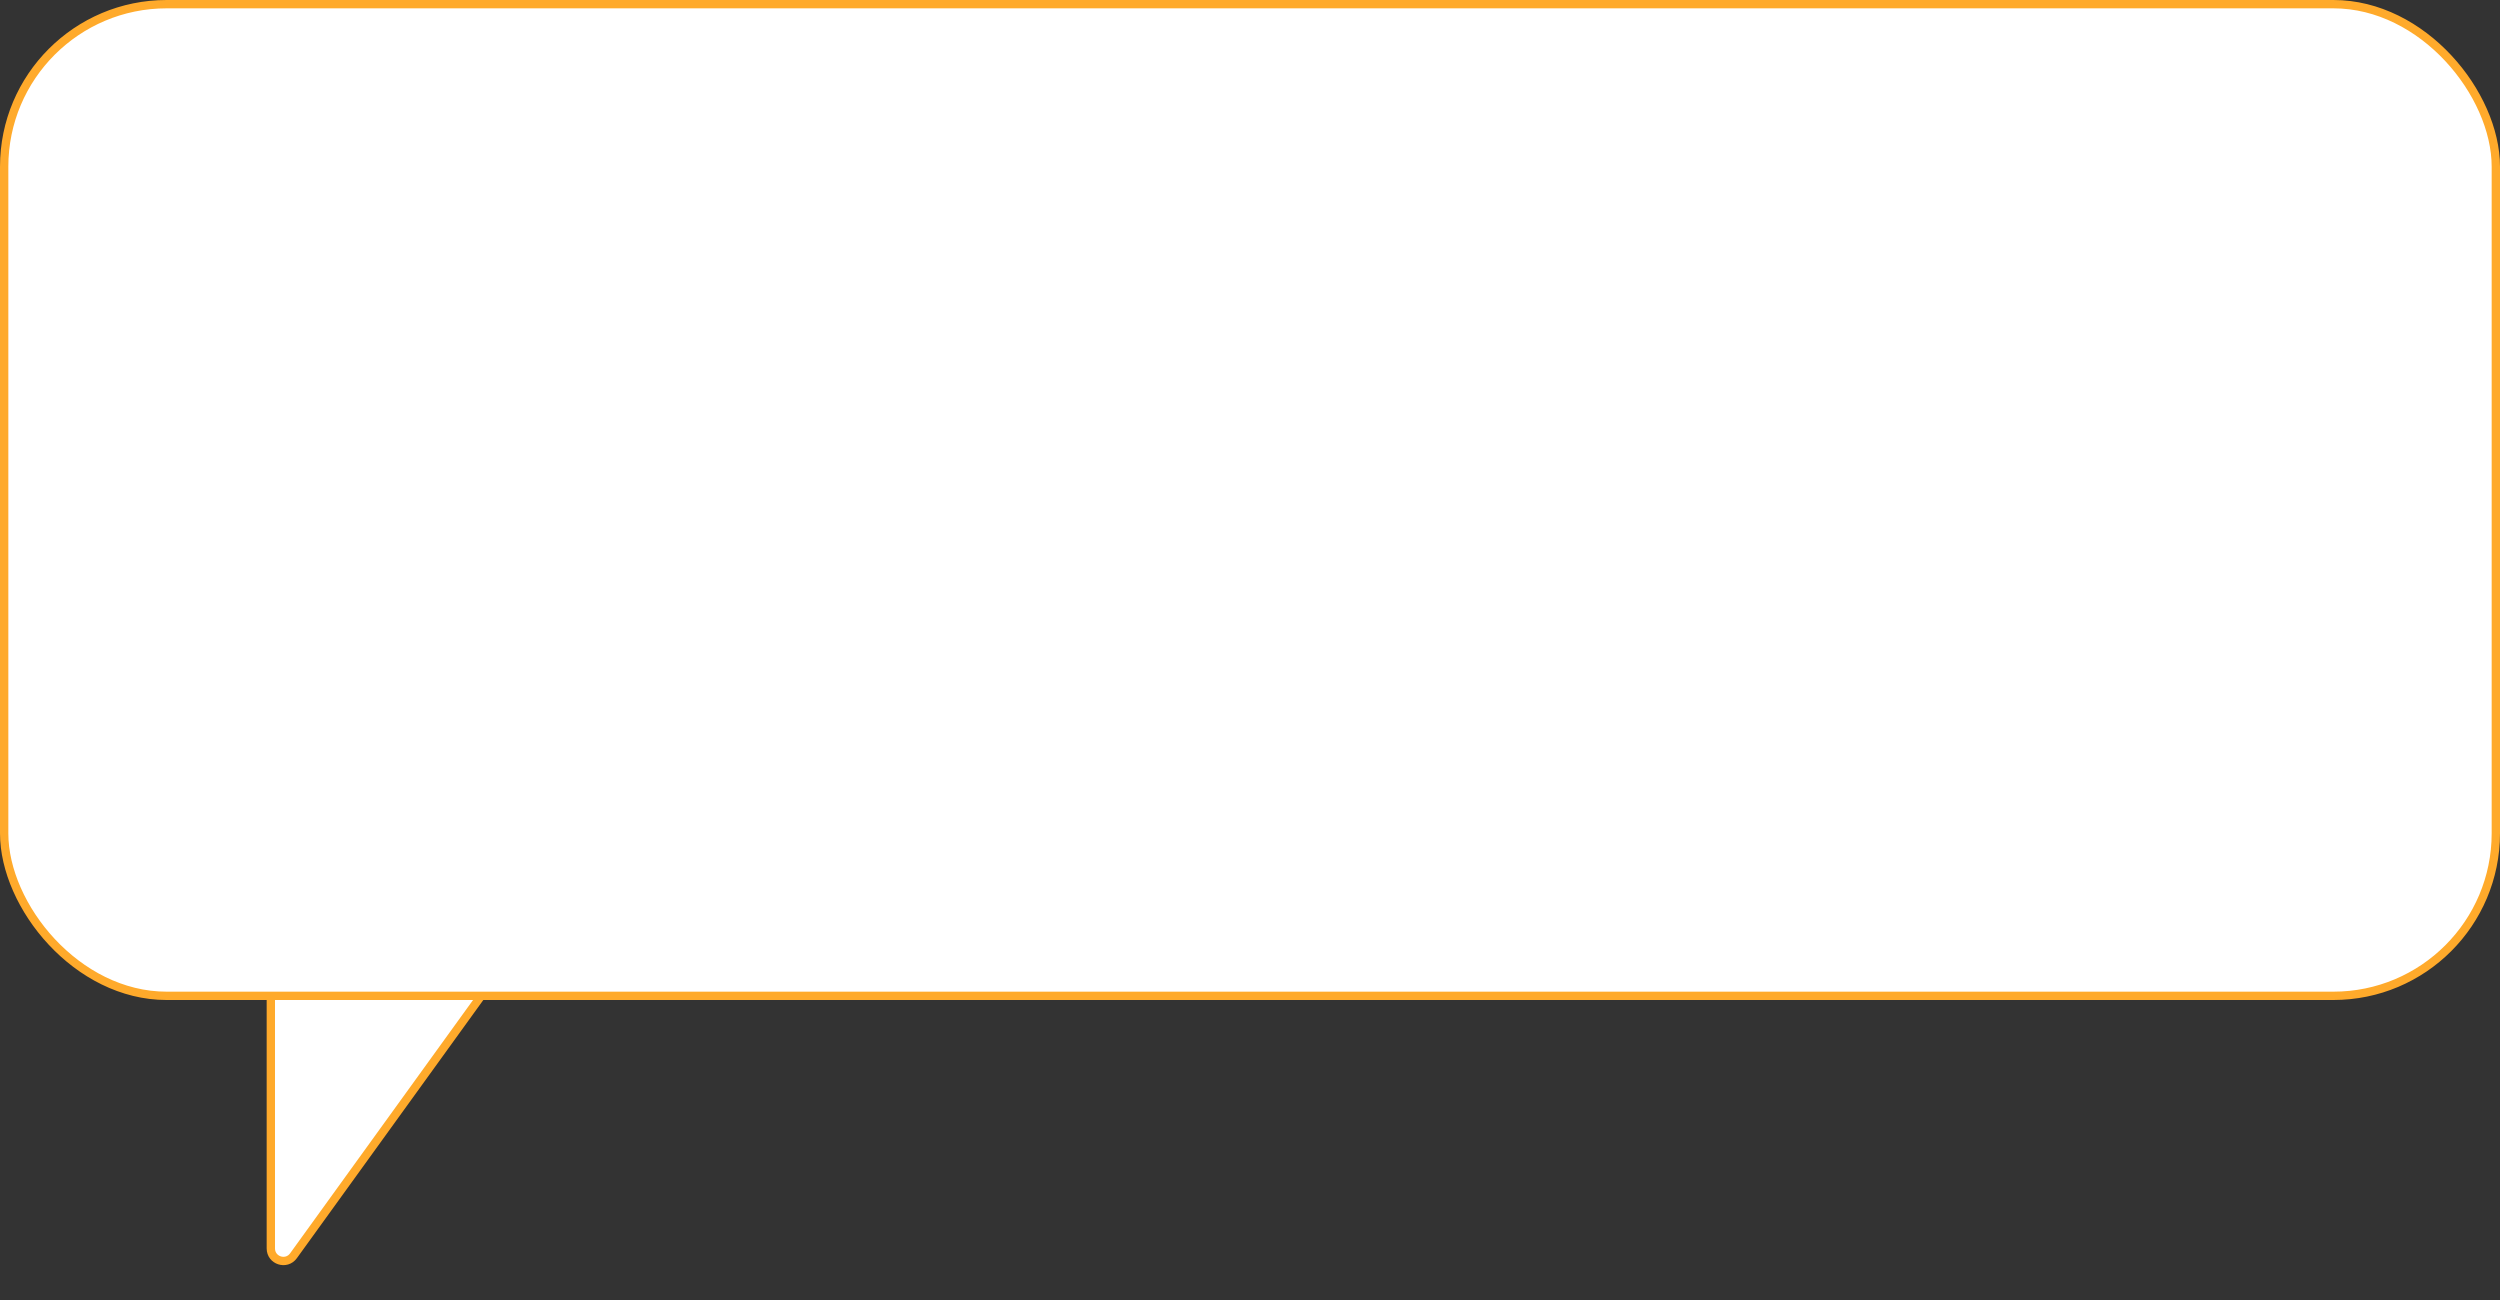
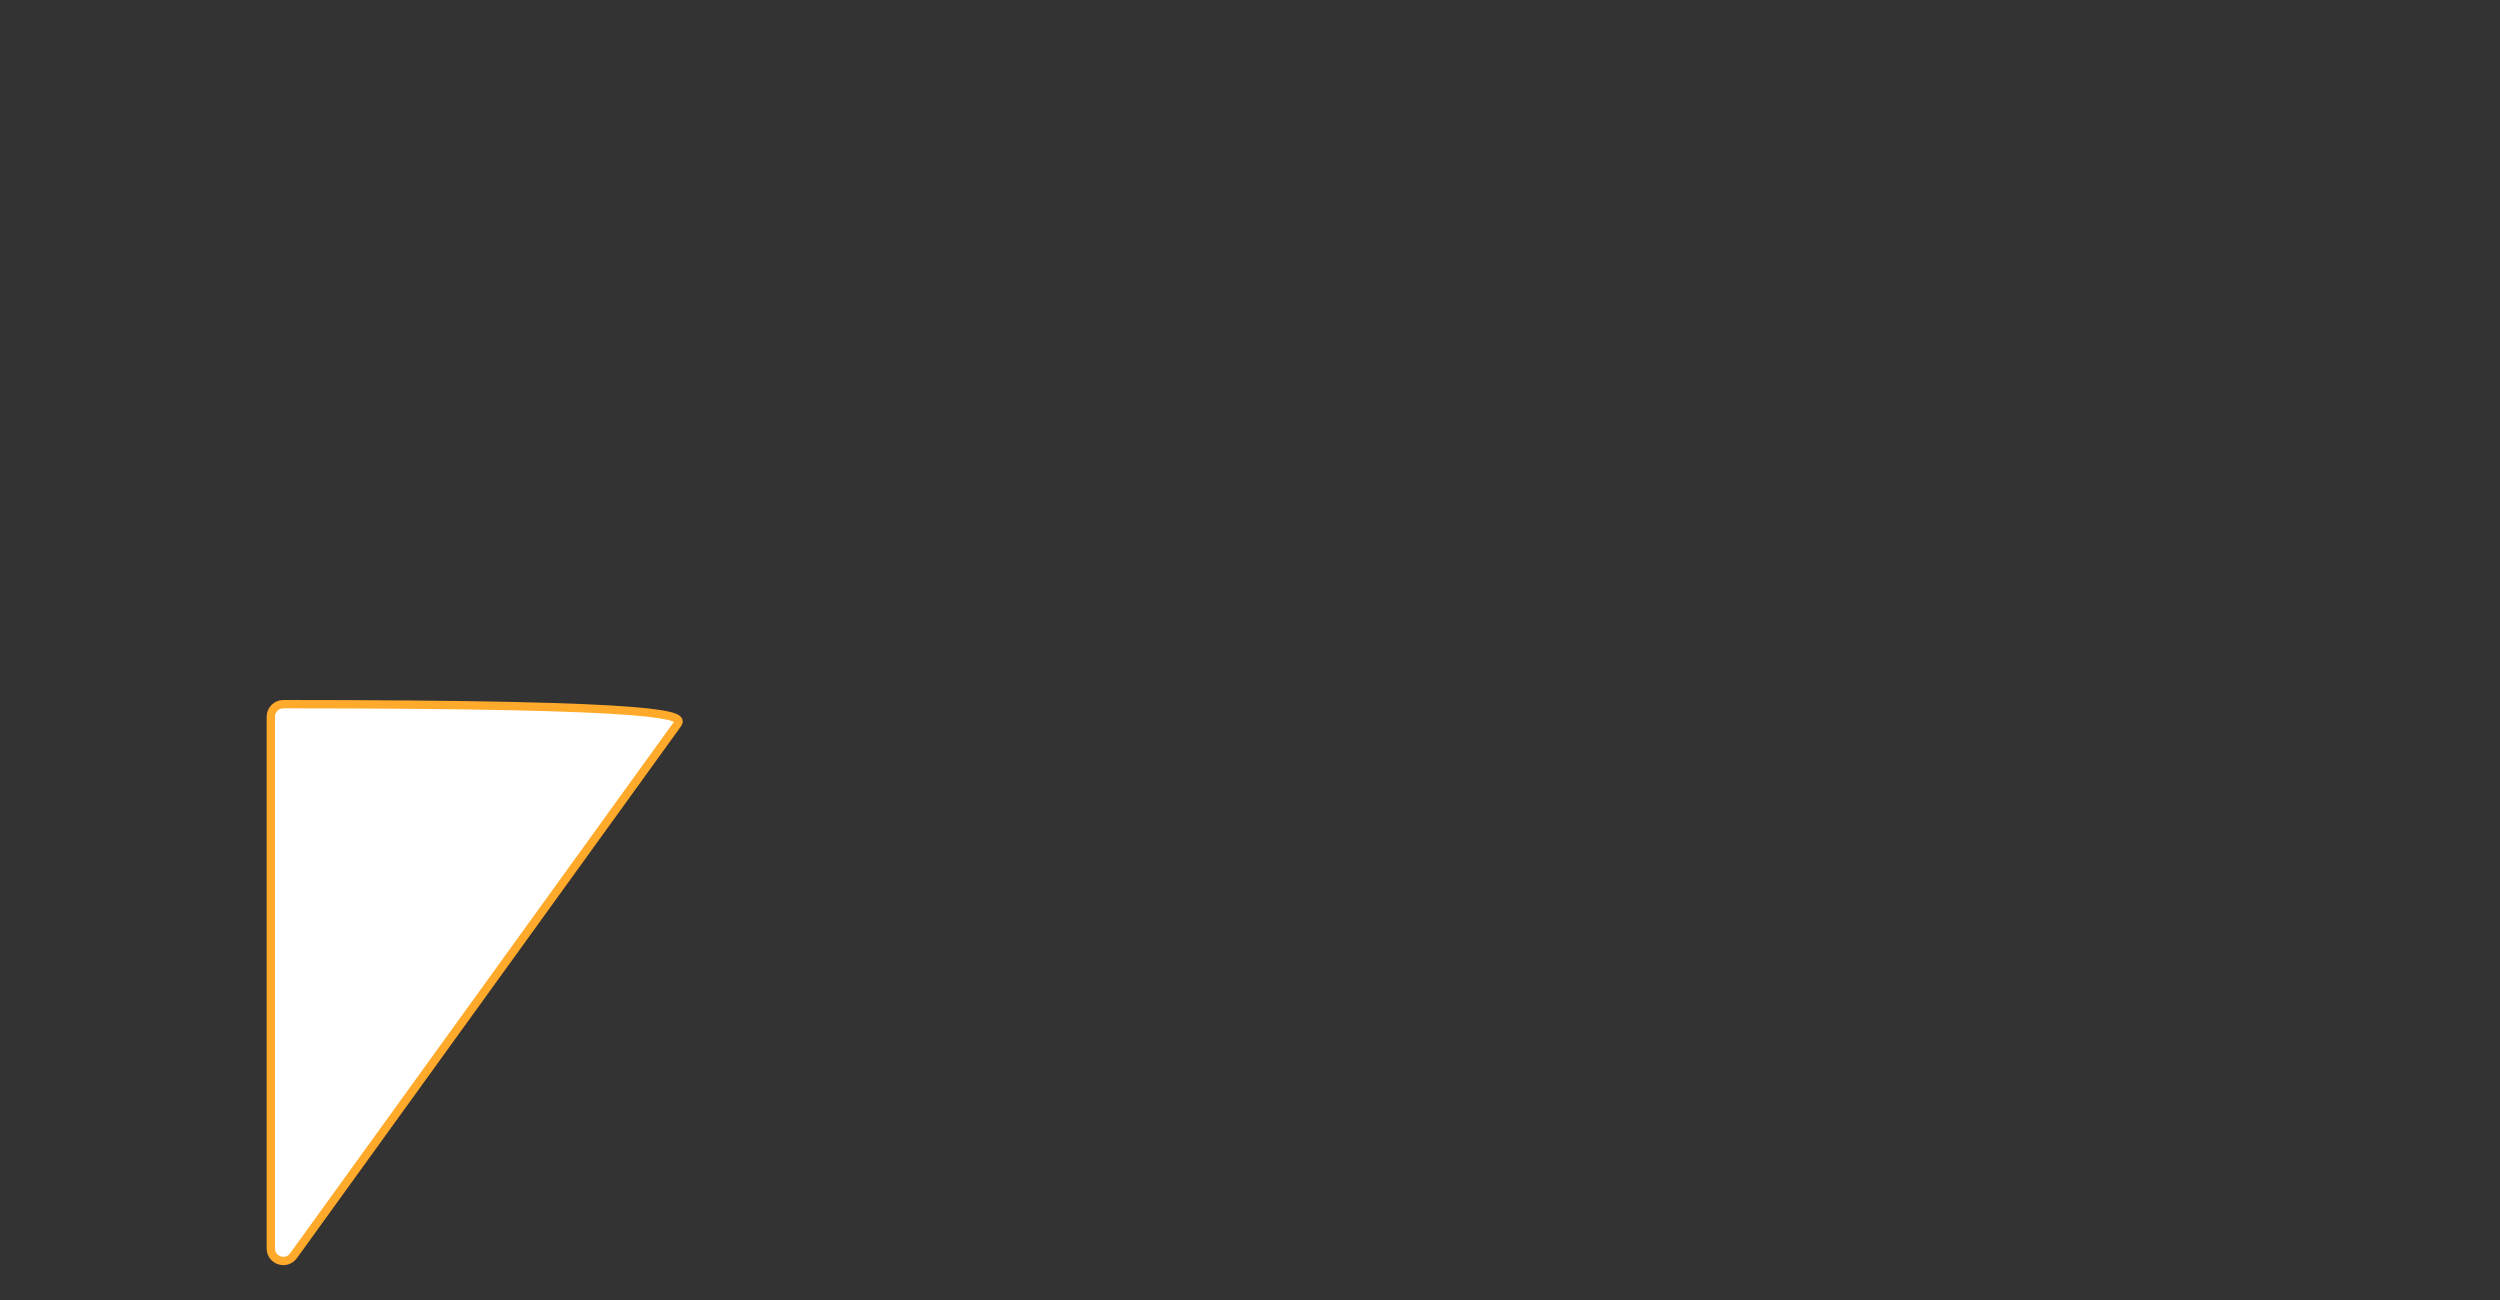
<svg xmlns="http://www.w3.org/2000/svg" width="150" height="78" viewBox="0 0 150 78" fill="none">
  <rect x="0" y="0" width="150" height="78" fill="#333333" stroke="none" />
-   <path d="M17 42.25H40.044C40.656 42.25 41.011 42.943 40.652 43.439L17.608 75.347C17.182 75.936 16.25 75.635 16.25 74.907V43C16.25 42.586 16.586 42.25 17 42.25Z" fill="white" stroke="#FFAA2B" stroke-width="0.5" />
-   <rect x="0.25" y="0.25" width="149.5" height="59.5" rx="9.75" fill="white" stroke="#FFAA2B" stroke-width="0.5" />
+   <path d="M17 42.25C40.656 42.25 41.011 42.943 40.652 43.439L17.608 75.347C17.182 75.936 16.25 75.635 16.25 74.907V43C16.25 42.586 16.586 42.25 17 42.25Z" fill="white" stroke="#FFAA2B" stroke-width="0.5" />
</svg>